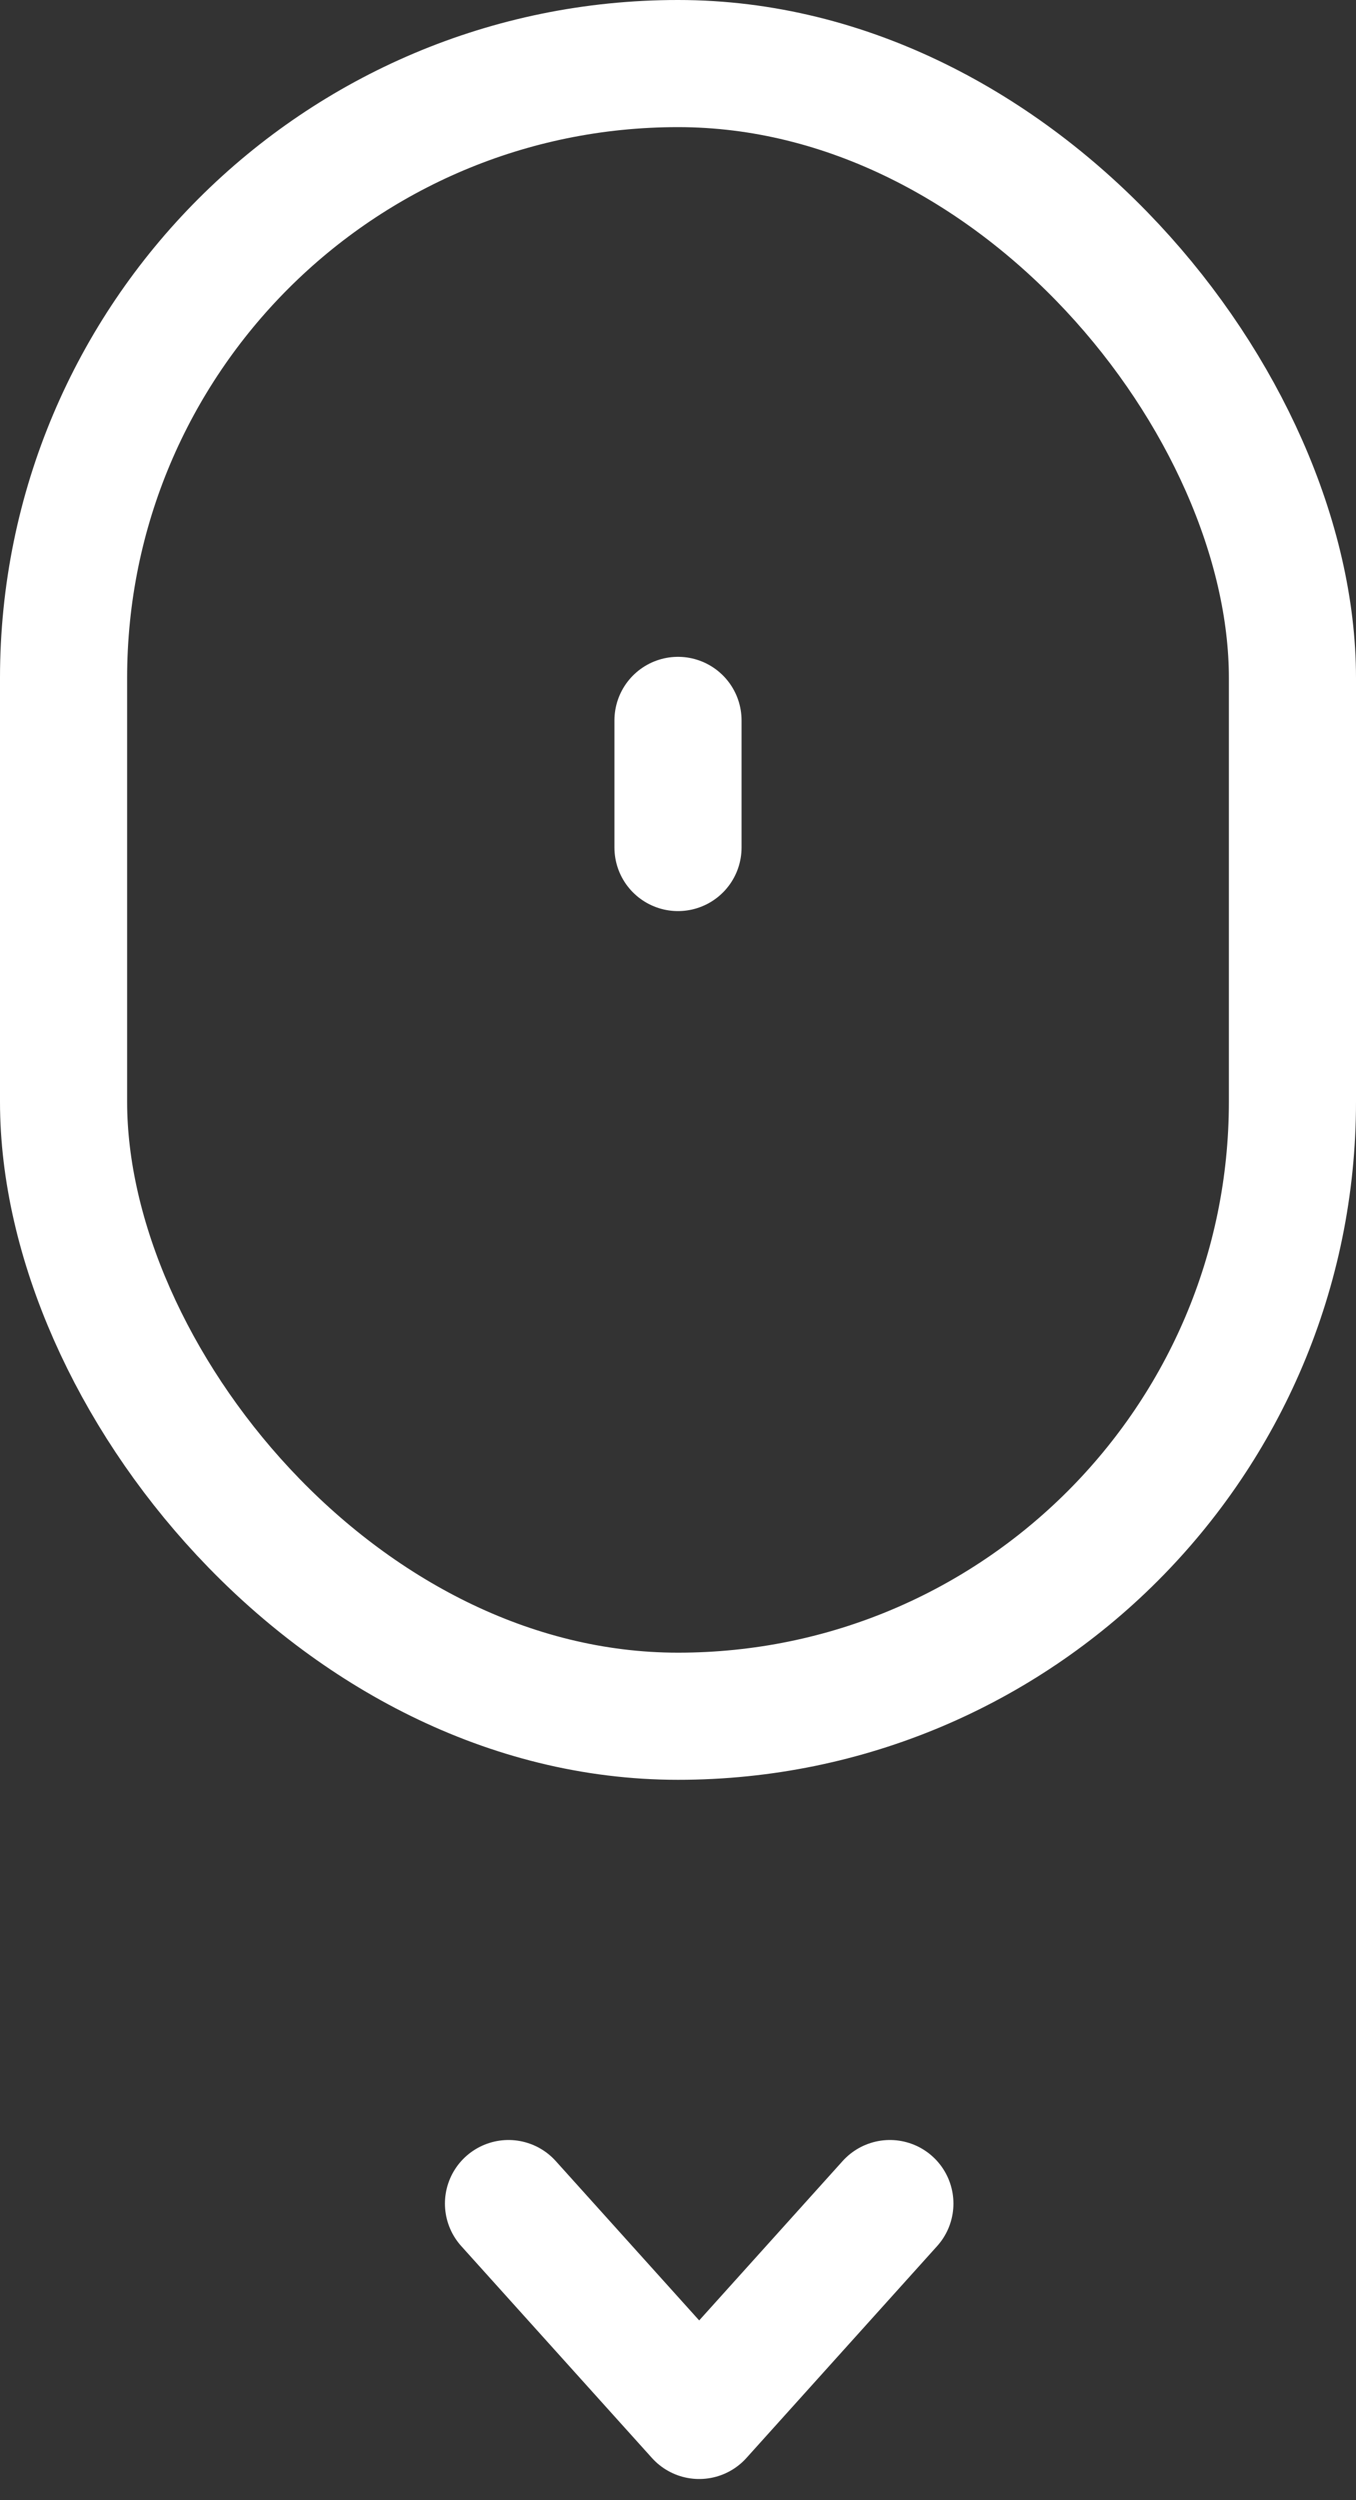
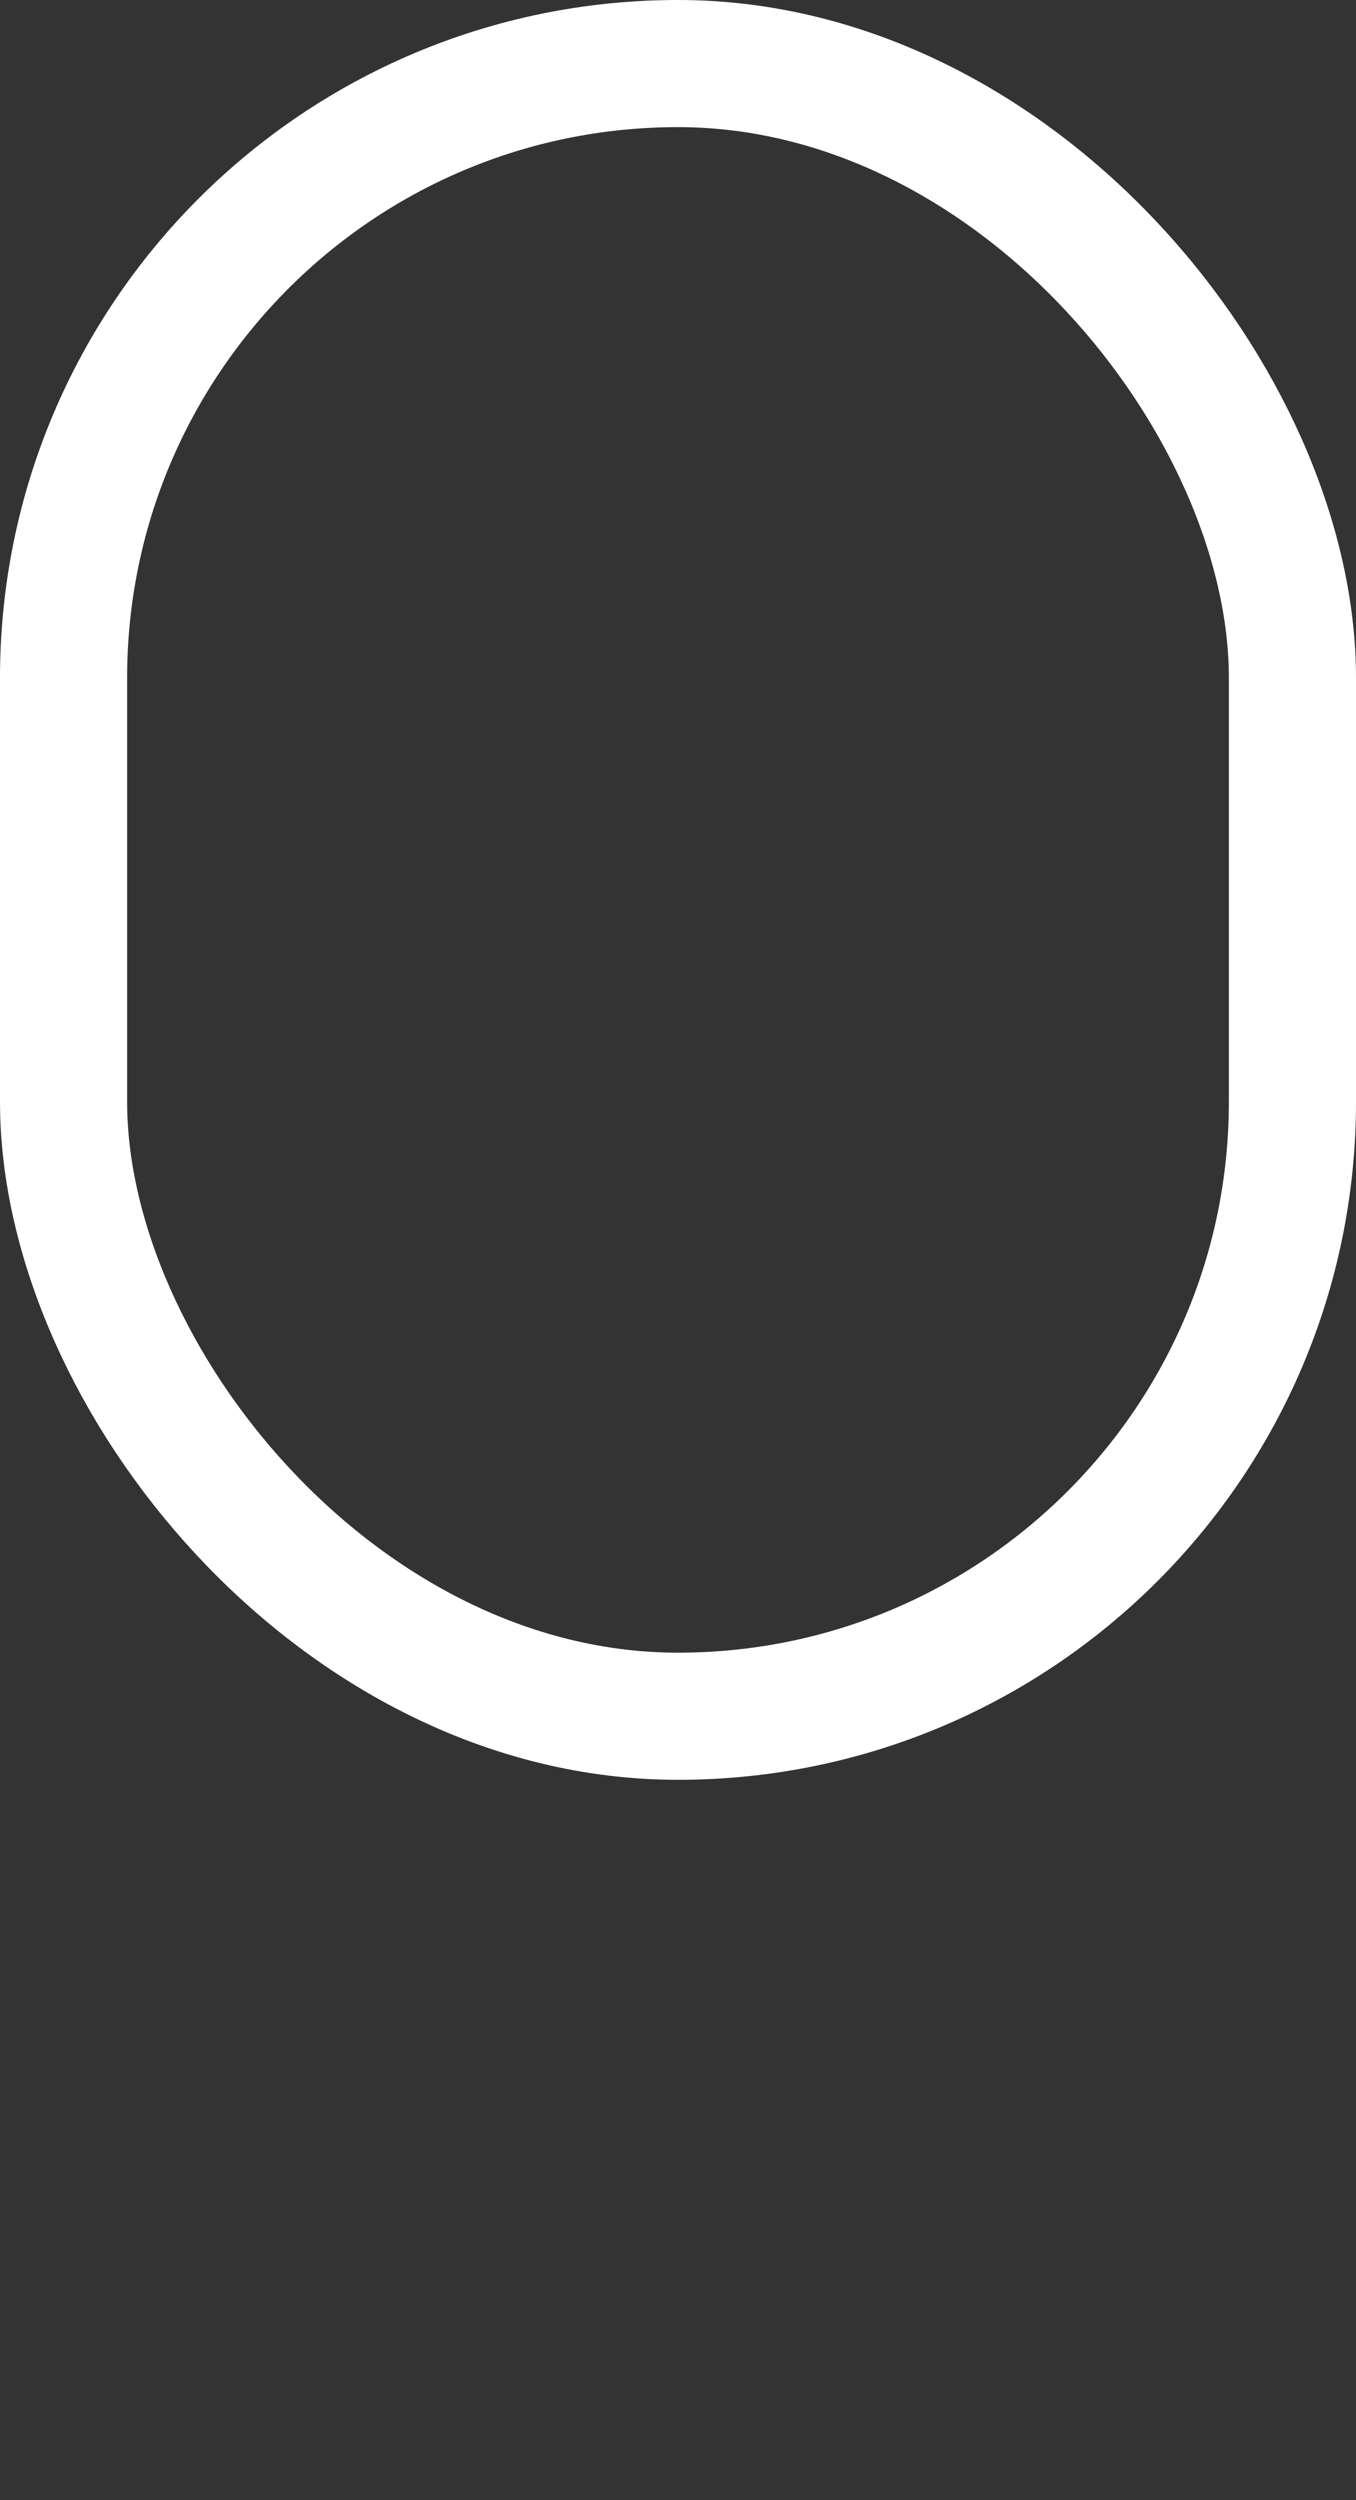
<svg xmlns="http://www.w3.org/2000/svg" width="32" height="59" viewBox="0 0 32 59" fill="none">
  <rect x="0" y="0" width="32" height="59" fill="#333333" stroke="none" />
  <rect x="1.5" y="1.5" width="29" height="39" rx="14.5" stroke="white" stroke-width="3" />
-   <path d="M12 52L16.5 57L21 52" stroke="white" stroke-width="3" stroke-linecap="round" stroke-linejoin="round" />
-   <path d="M16 17L16 20" stroke="white" stroke-width="3" stroke-linecap="round" />
</svg>